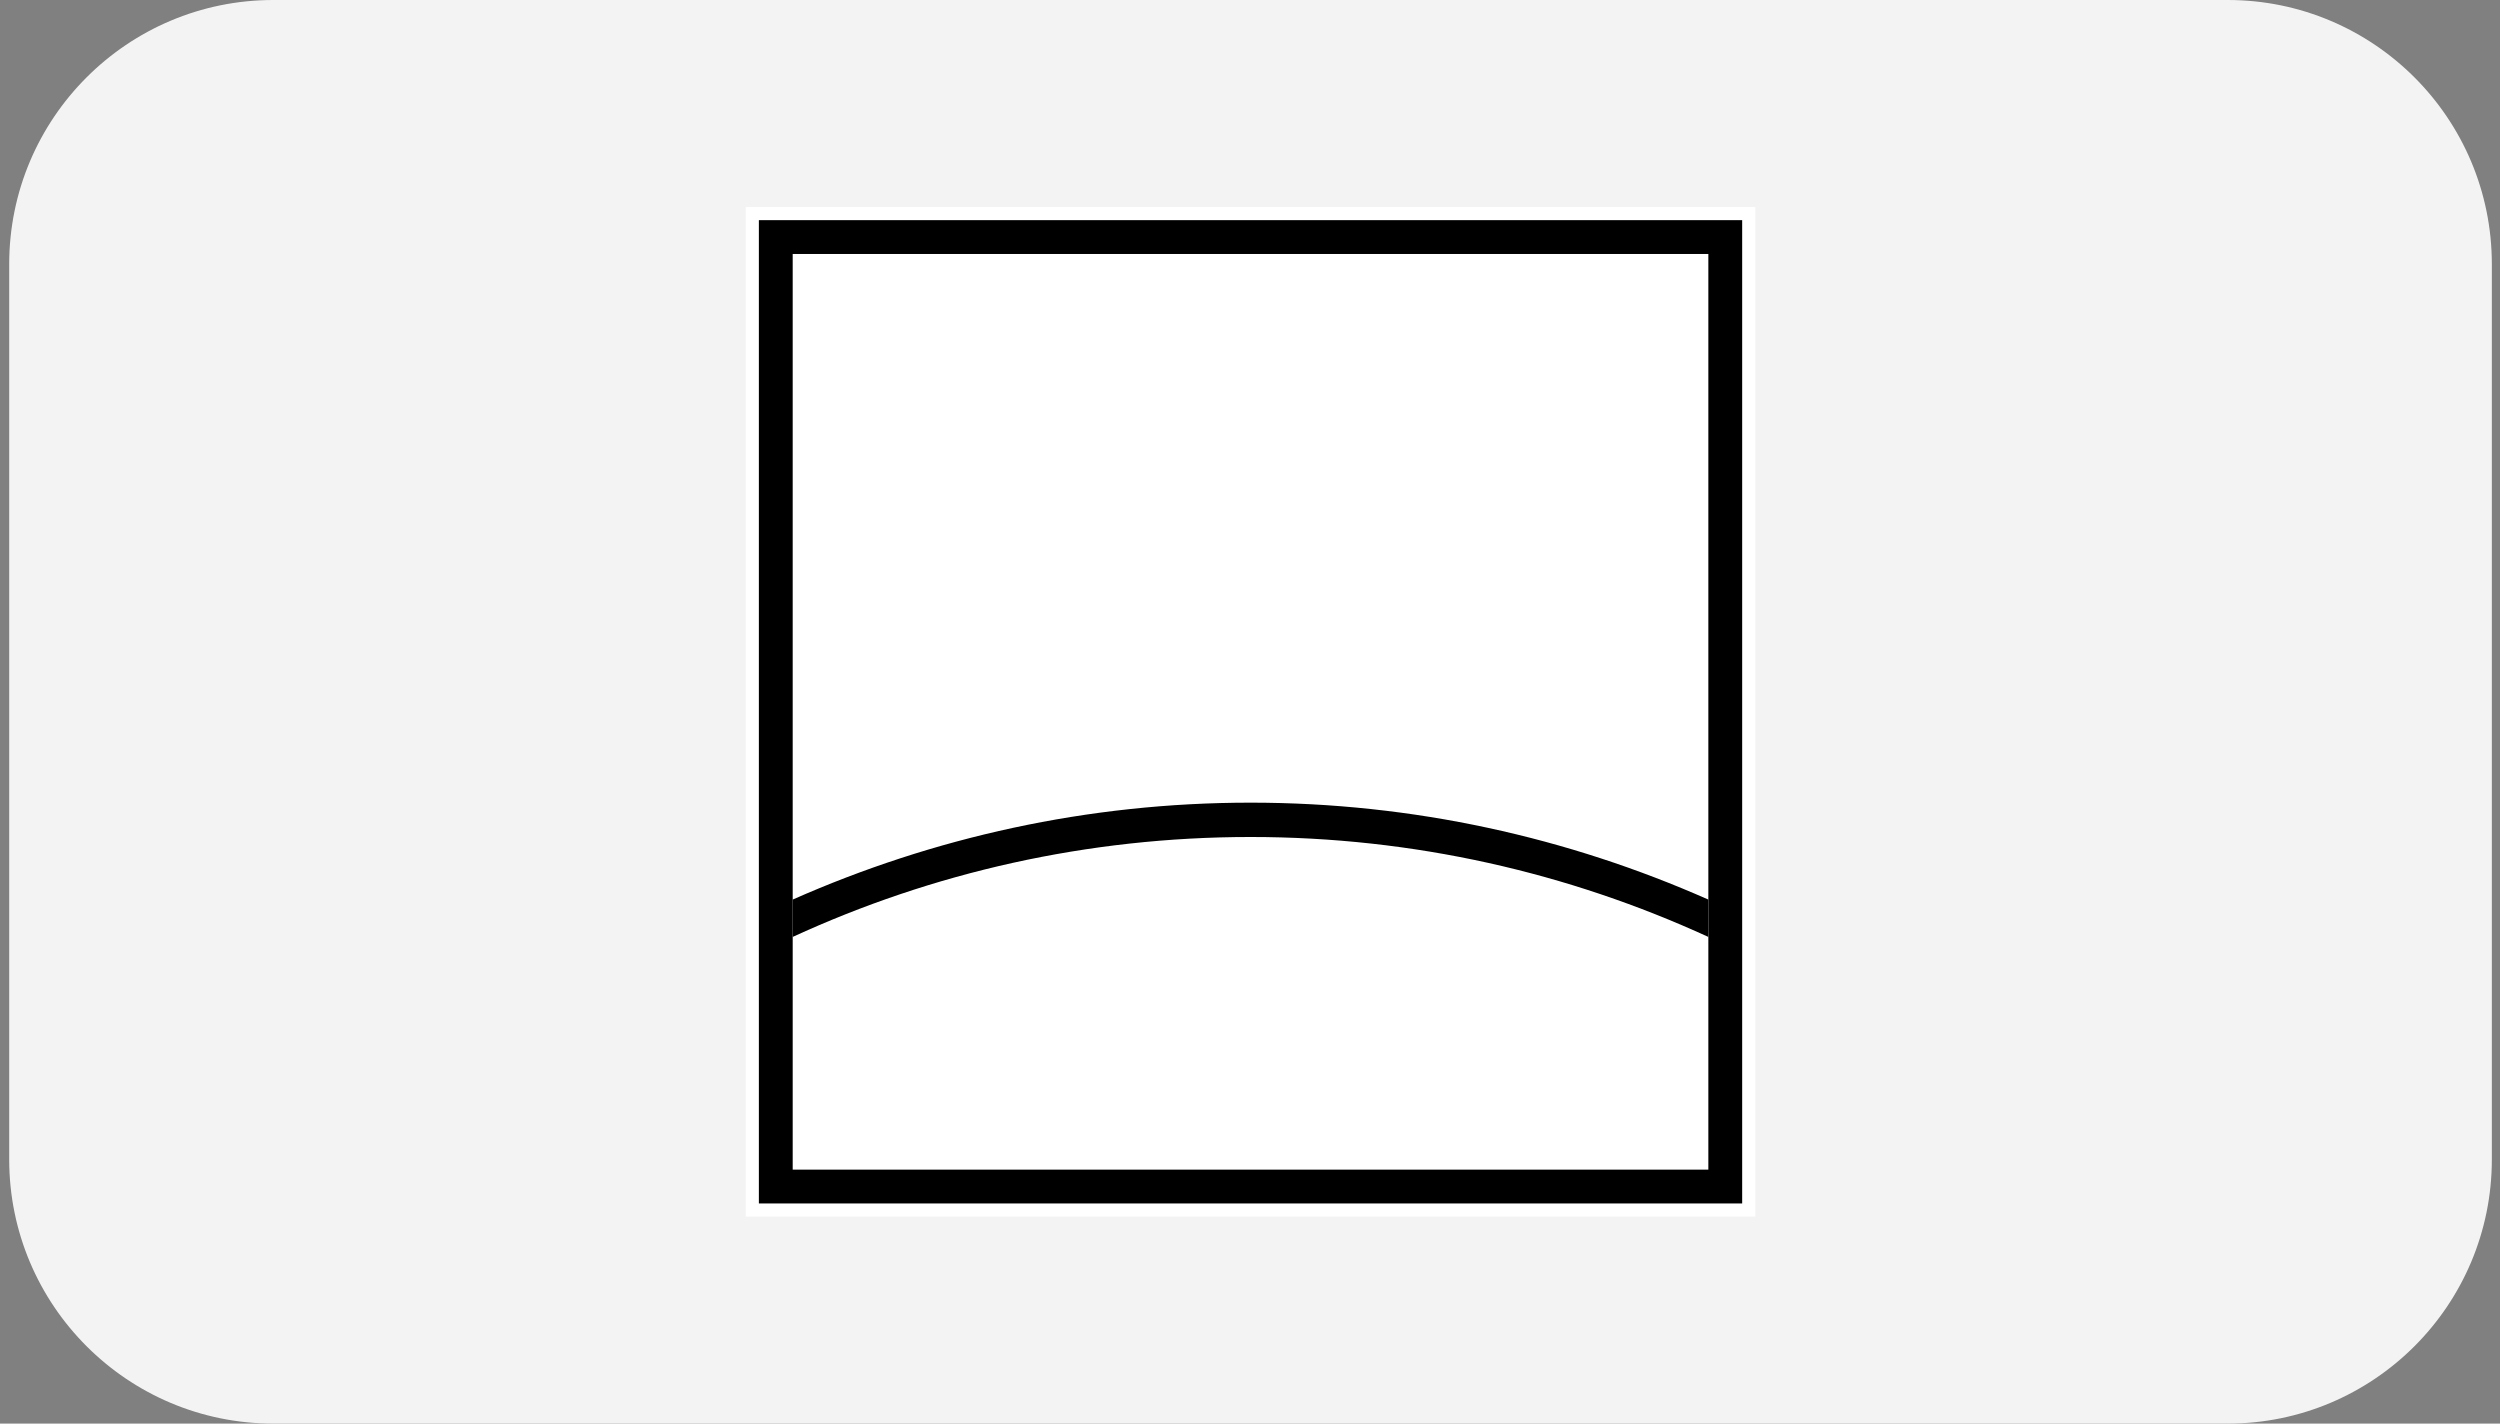
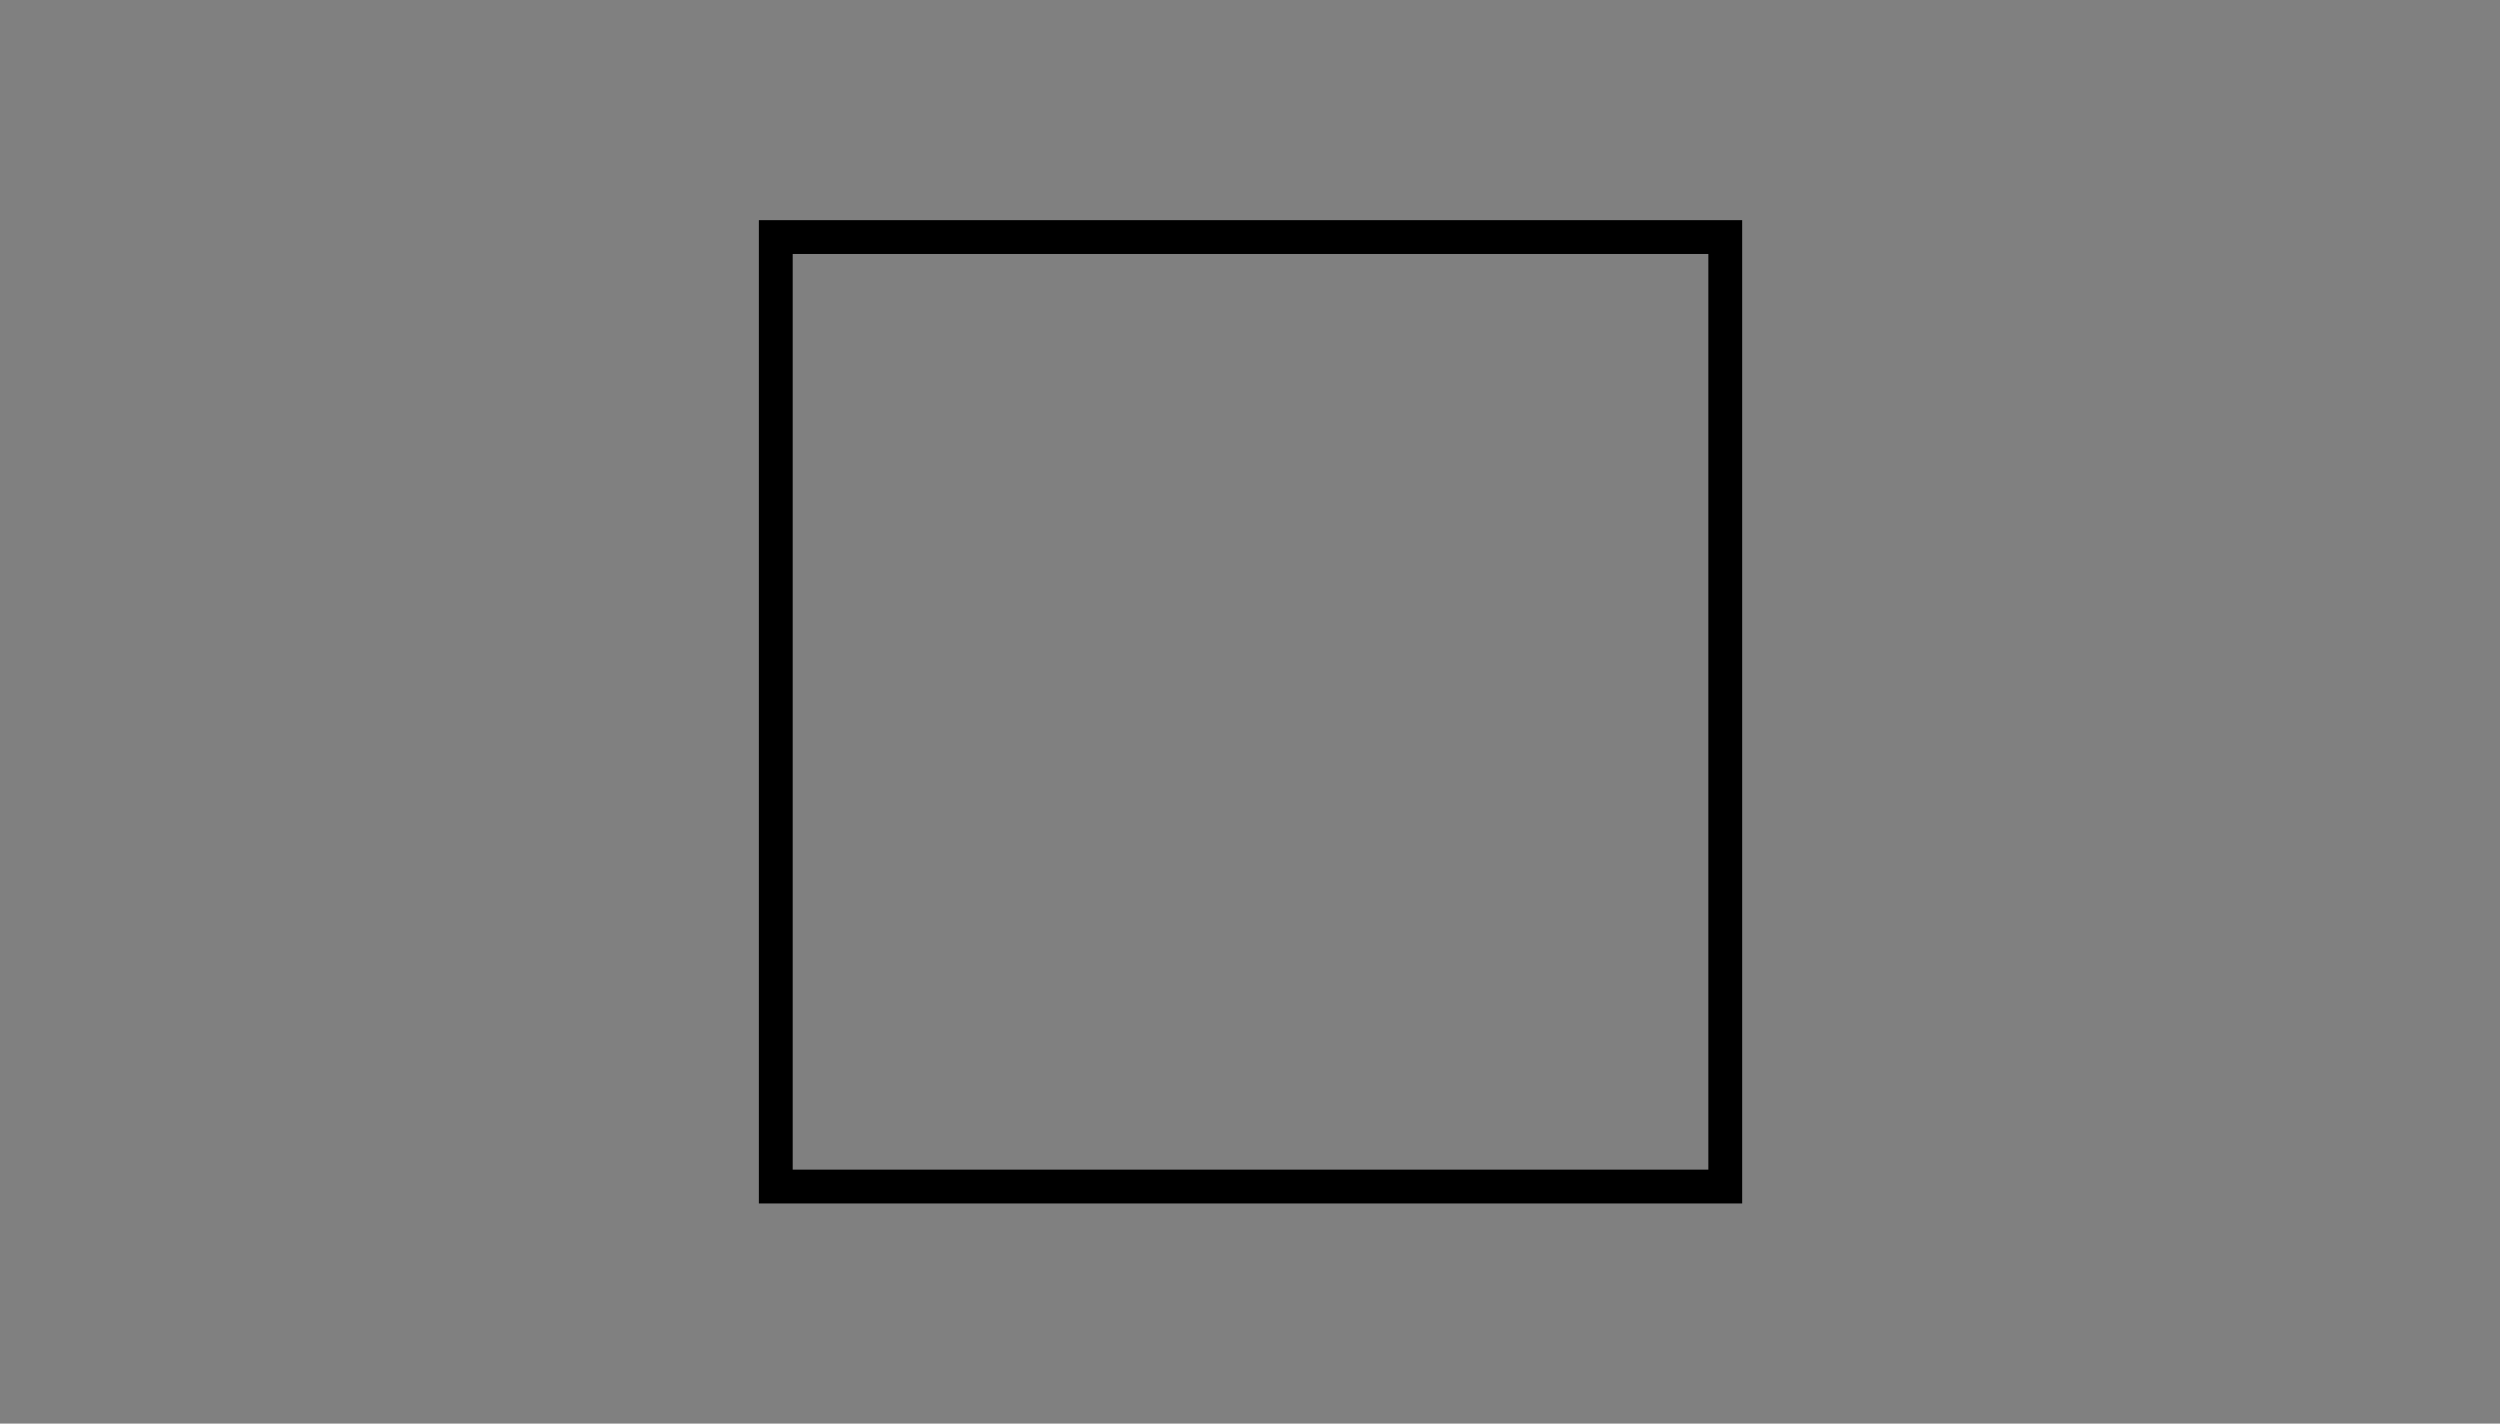
<svg xmlns="http://www.w3.org/2000/svg" width="144" height="82" viewBox="0 0 144 82" fill="none">
  <rect x="0" y="0" width="144" height="82" fill="#808080" stroke="none" />
-   <path d="M0.53 15.217C0.53 6.813 7.343 0 15.747 0H128.313C136.717 0 143.53 6.813 143.53 15.217V66.783C143.53 75.187 136.717 82 128.313 82H15.747C7.343 82 0.53 75.187 0.53 66.783V15.217Z" fill="#F3F3F3" />
-   <rect width="58.15" height="58.15" transform="translate(42.955 11.925)" fill="white" />
-   <path d="M98.401 53.967V51.816C90.318 48.24 81.421 46.233 72.03 46.233C62.639 46.233 53.742 48.24 45.659 51.816V53.967C53.684 50.275 62.61 48.211 72.03 48.211C81.451 48.211 90.347 50.275 98.401 53.967Z" fill="black" />
  <path d="M100.349 69.319H43.711V12.681H100.349V69.319ZM45.659 67.371H98.401V14.629H45.659V67.371Z" fill="black" />
</svg>